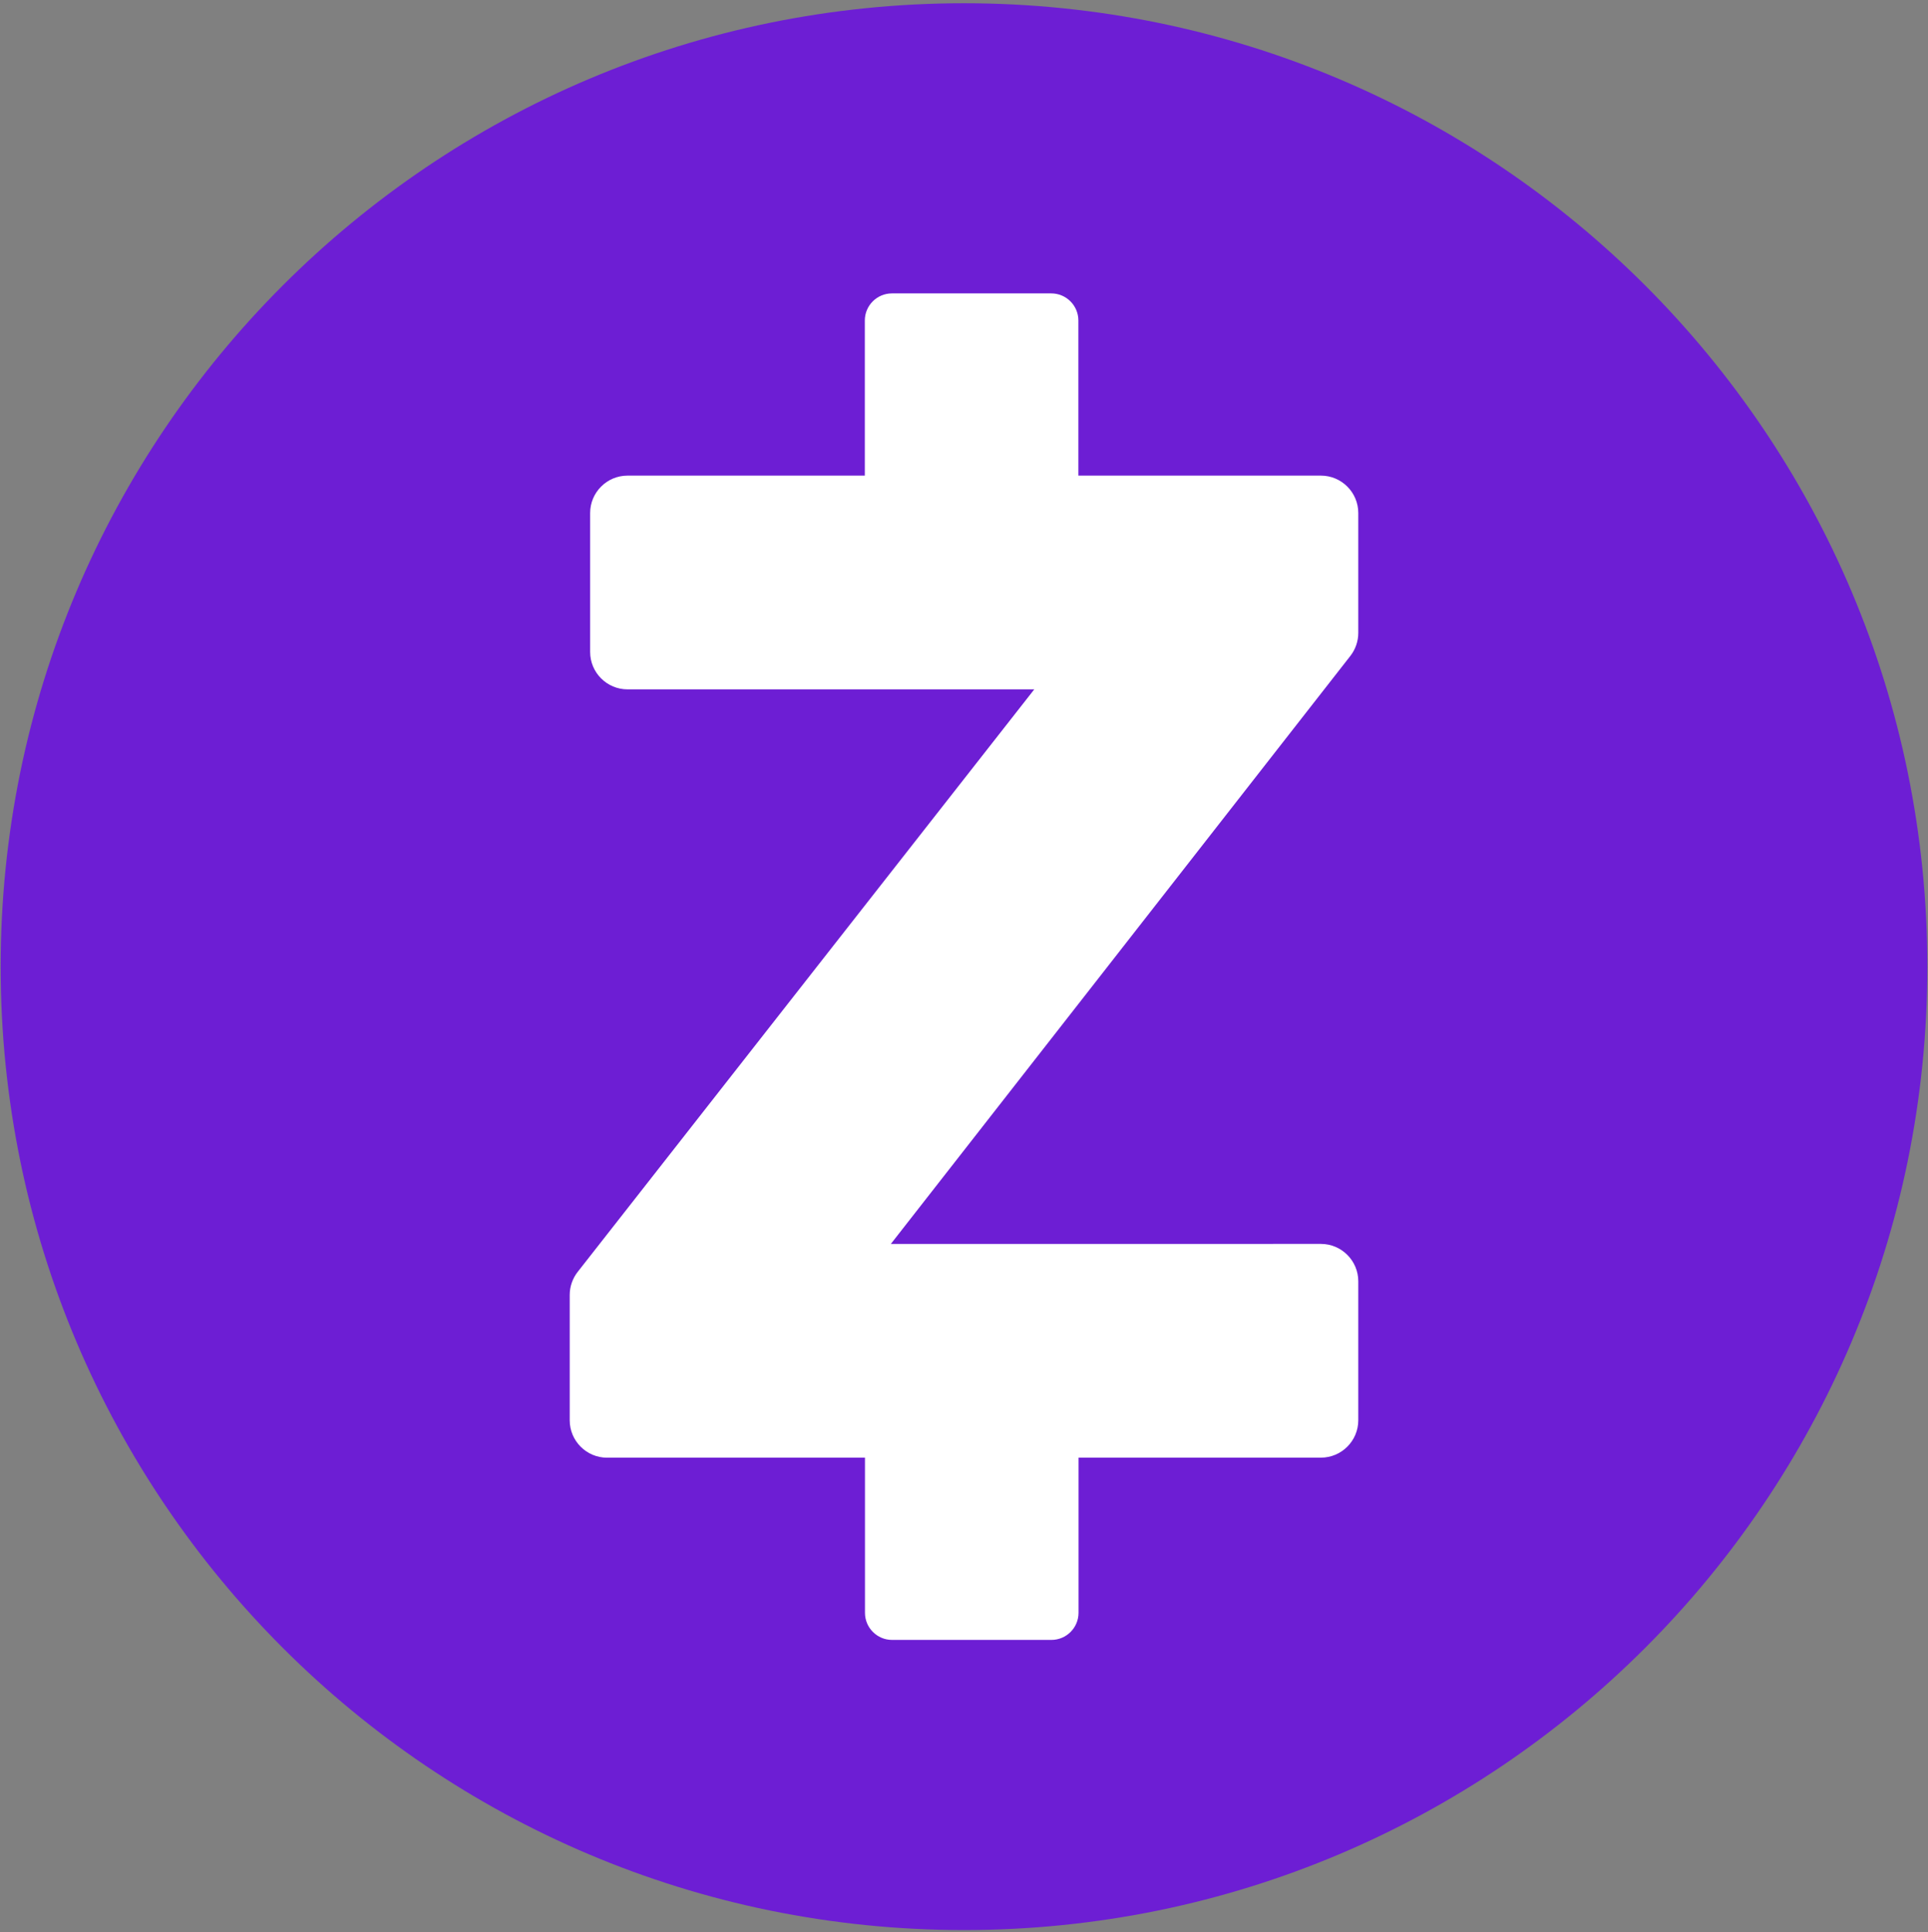
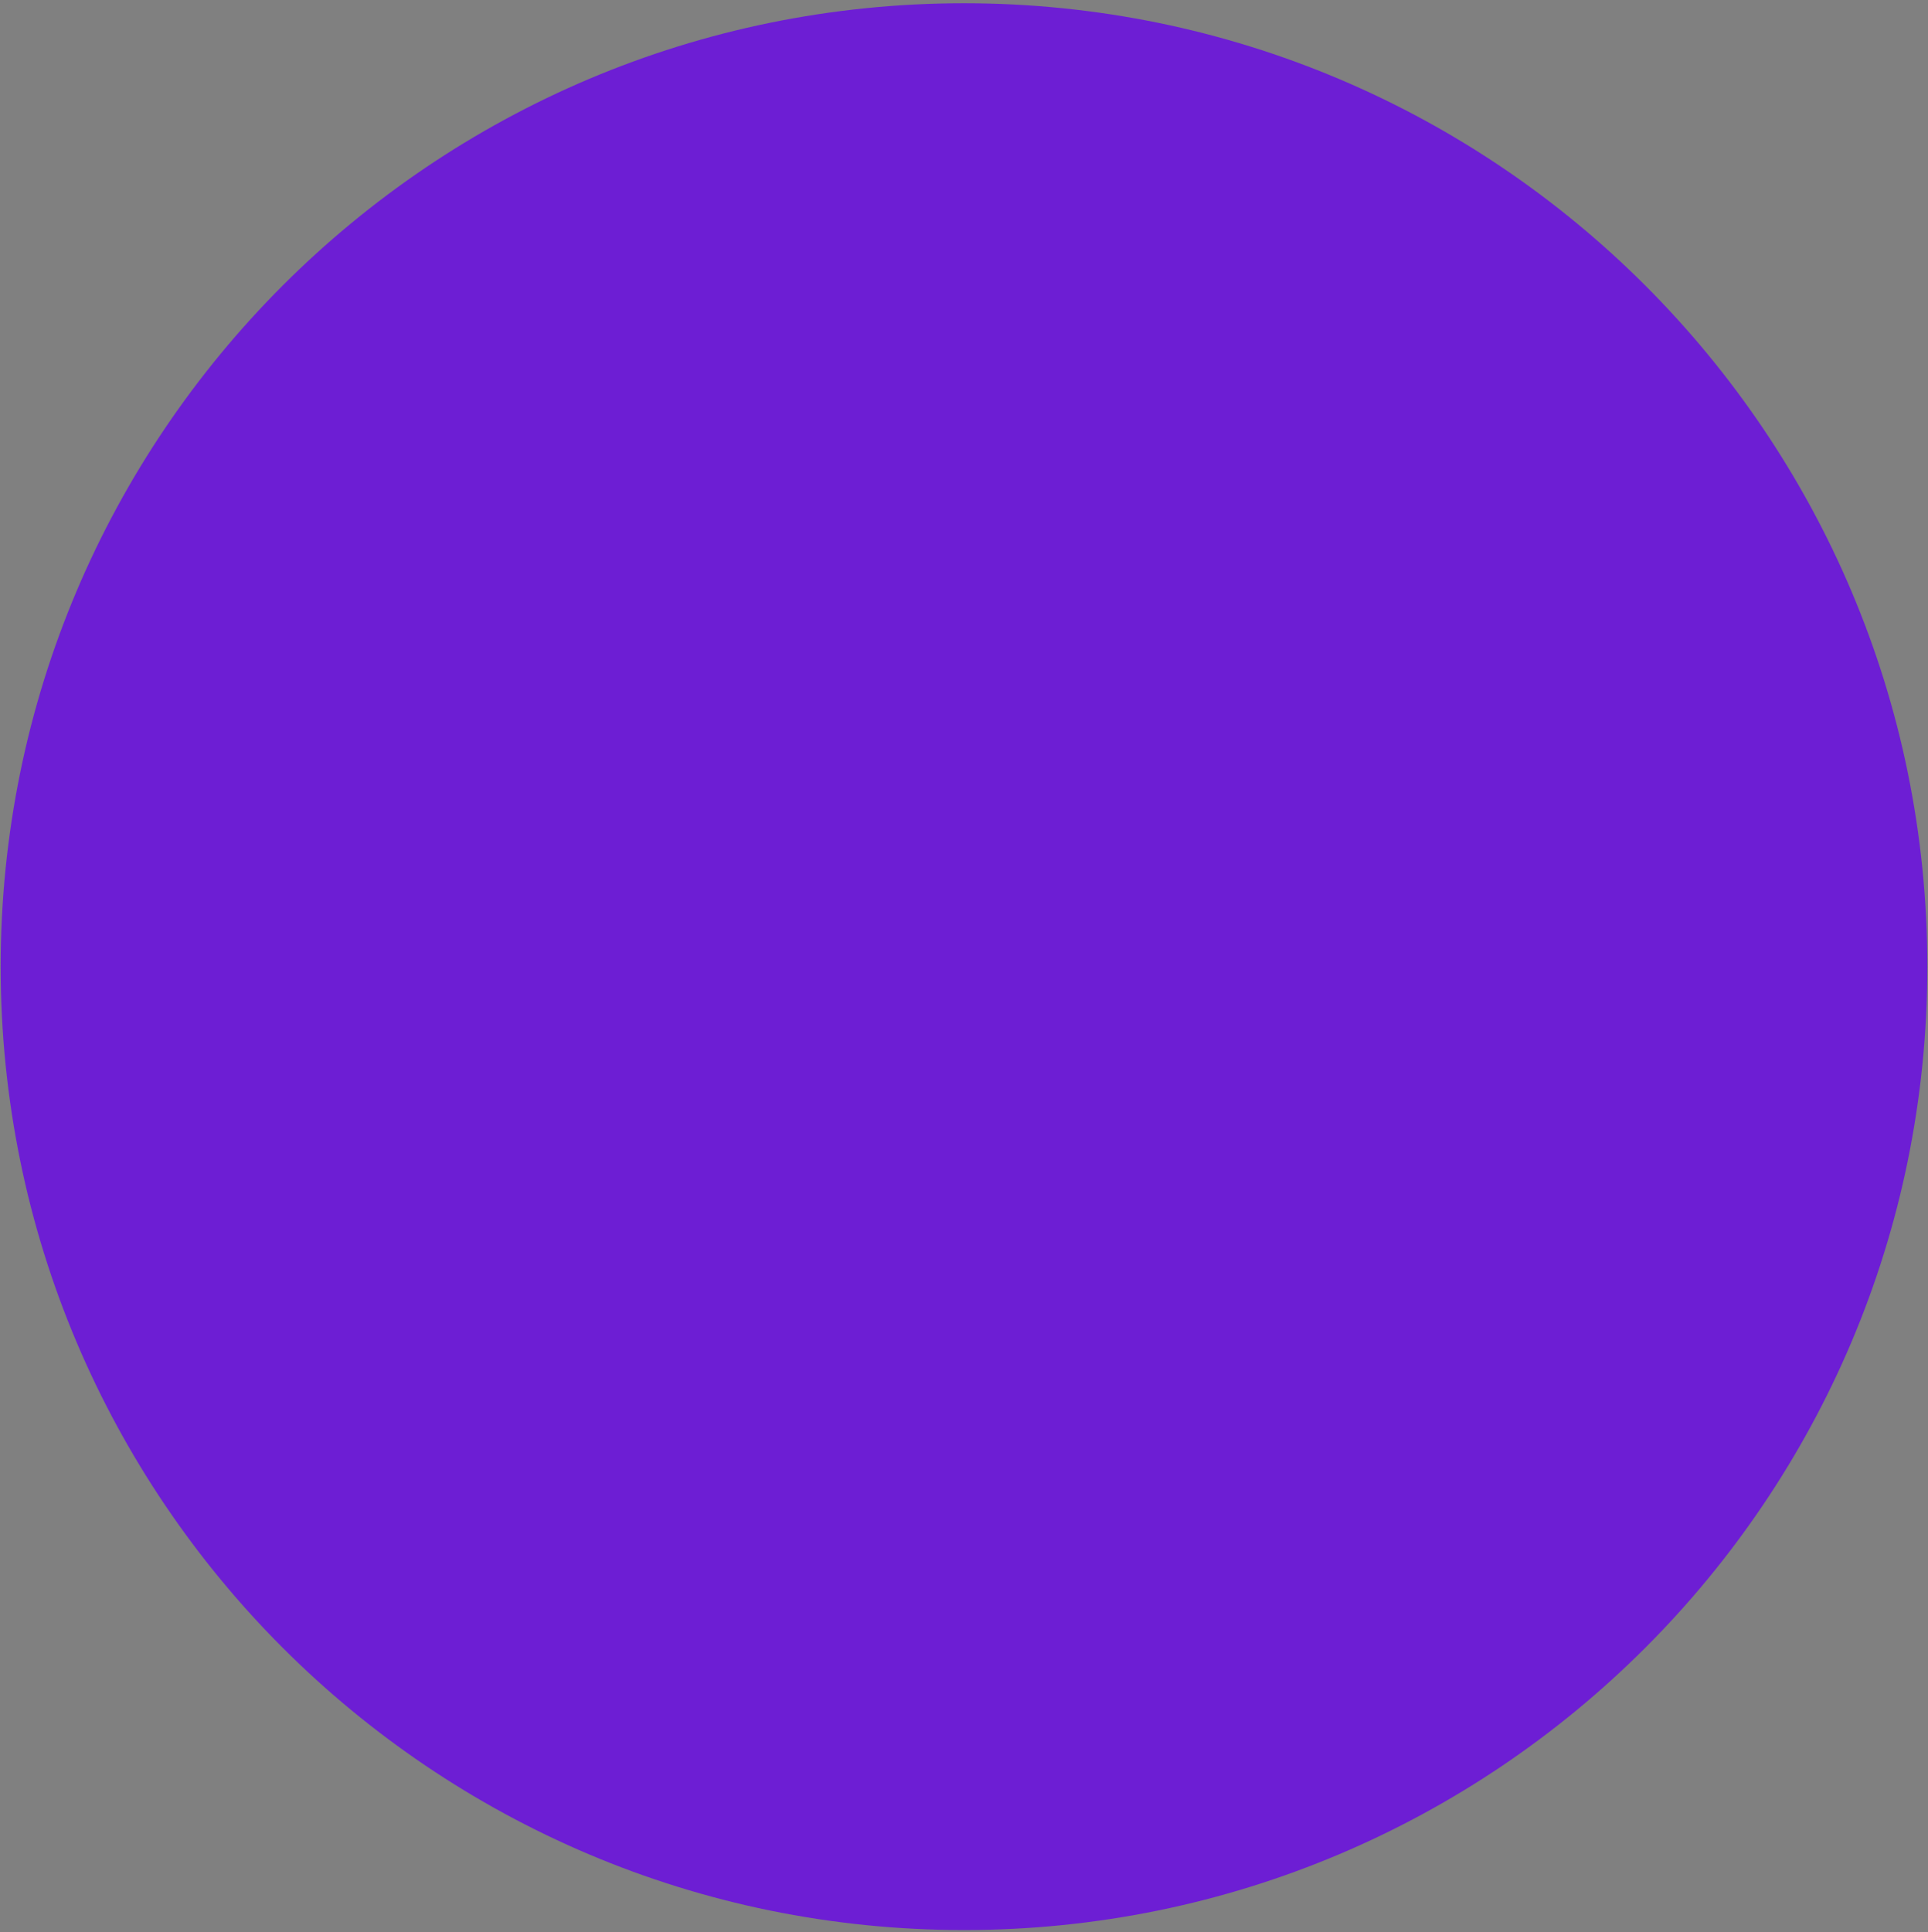
<svg xmlns="http://www.w3.org/2000/svg" id="zelle-logo.fw-Page%201" viewBox="0 0 482 483" style="background-color:#ffffff00" version="1.1" xml:space="preserve" x="0px" y="0px" width="482px" height="483px">
  <rect x="0" y="0" width="482" height="483" fill="#808080" stroke="none" />
  <g id="Layer%201">
    <path id="path835" d="M 0.166 241.646 C 0.166 108.635 107.989 0.812 241 0.812 C 374.011 0.812 481.834 108.635 481.834 241.646 C 481.834 374.657 374.011 482.48 241 482.48 C 107.989 482.48 0.166 374.657 0.166 241.646 Z" fill="#6d1ed4" />
-     <path id="Z-4" d="M 262.859 409.946 L 223.013 409.946 C 219.28 409.946 216.243 406.908 216.243 403.175 L 216.243 364.397 L 151.778 364.397 C 146.622 364.397 142.429 360.203 142.429 355.048 L 142.429 323.717 C 142.429 321.635 143.136 319.586 144.42 317.949 L 258.568 172.328 L 156.885 172.328 C 151.73 172.328 147.535 168.135 147.535 162.98 L 147.535 128.244 C 147.535 123.089 151.73 118.895 156.885 118.895 L 216.206 118.895 L 216.206 80.117 C 216.206 76.384 219.243 73.346 222.977 73.346 L 262.823 73.346 C 266.556 73.346 269.594 76.384 269.594 80.117 L 269.594 118.895 L 330.222 118.895 C 335.377 118.895 339.571 123.089 339.571 128.244 L 339.571 158.212 C 339.571 160.289 338.867 162.333 337.589 163.97 L 222.712 310.962 L 330.222 310.953 C 335.377 310.953 339.571 315.147 339.571 320.302 L 339.571 355.037 C 339.571 360.192 335.377 364.386 330.223 364.386 L 269.63 364.396 L 269.63 403.175 C 269.63 406.908 266.592 409.946 262.859 409.946 " fill="#ffffff" />
  </g>
</svg>